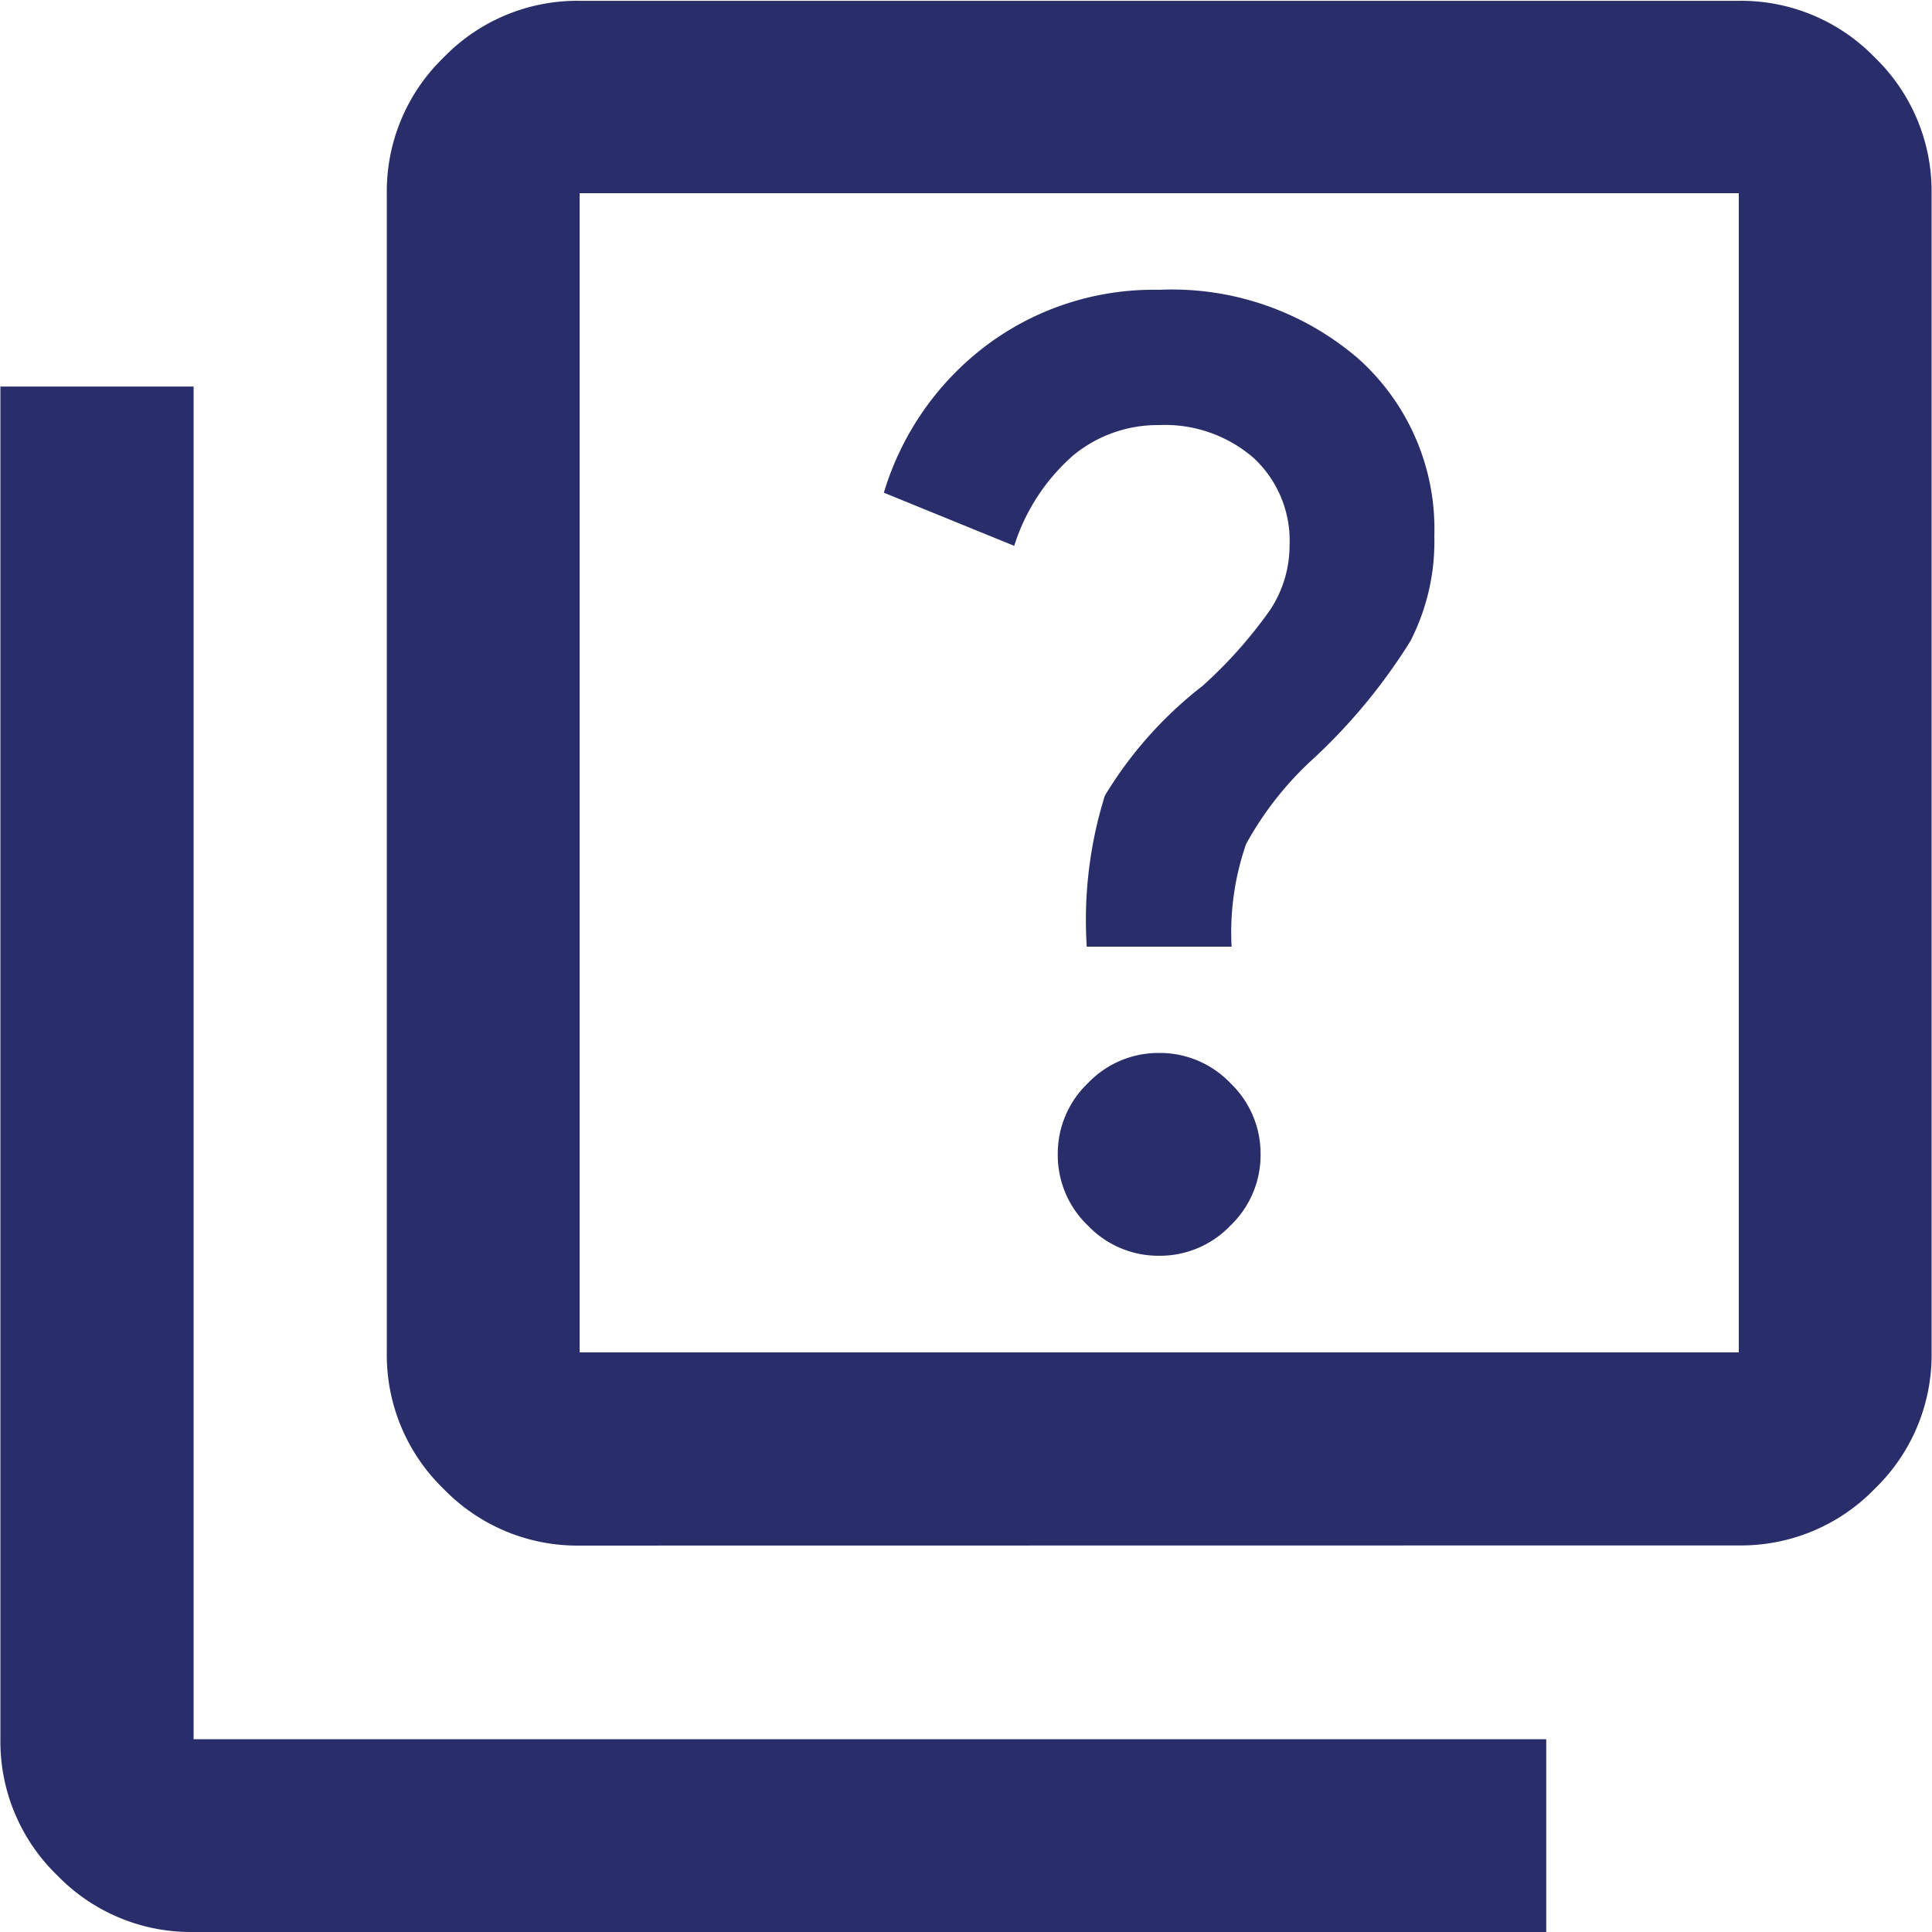
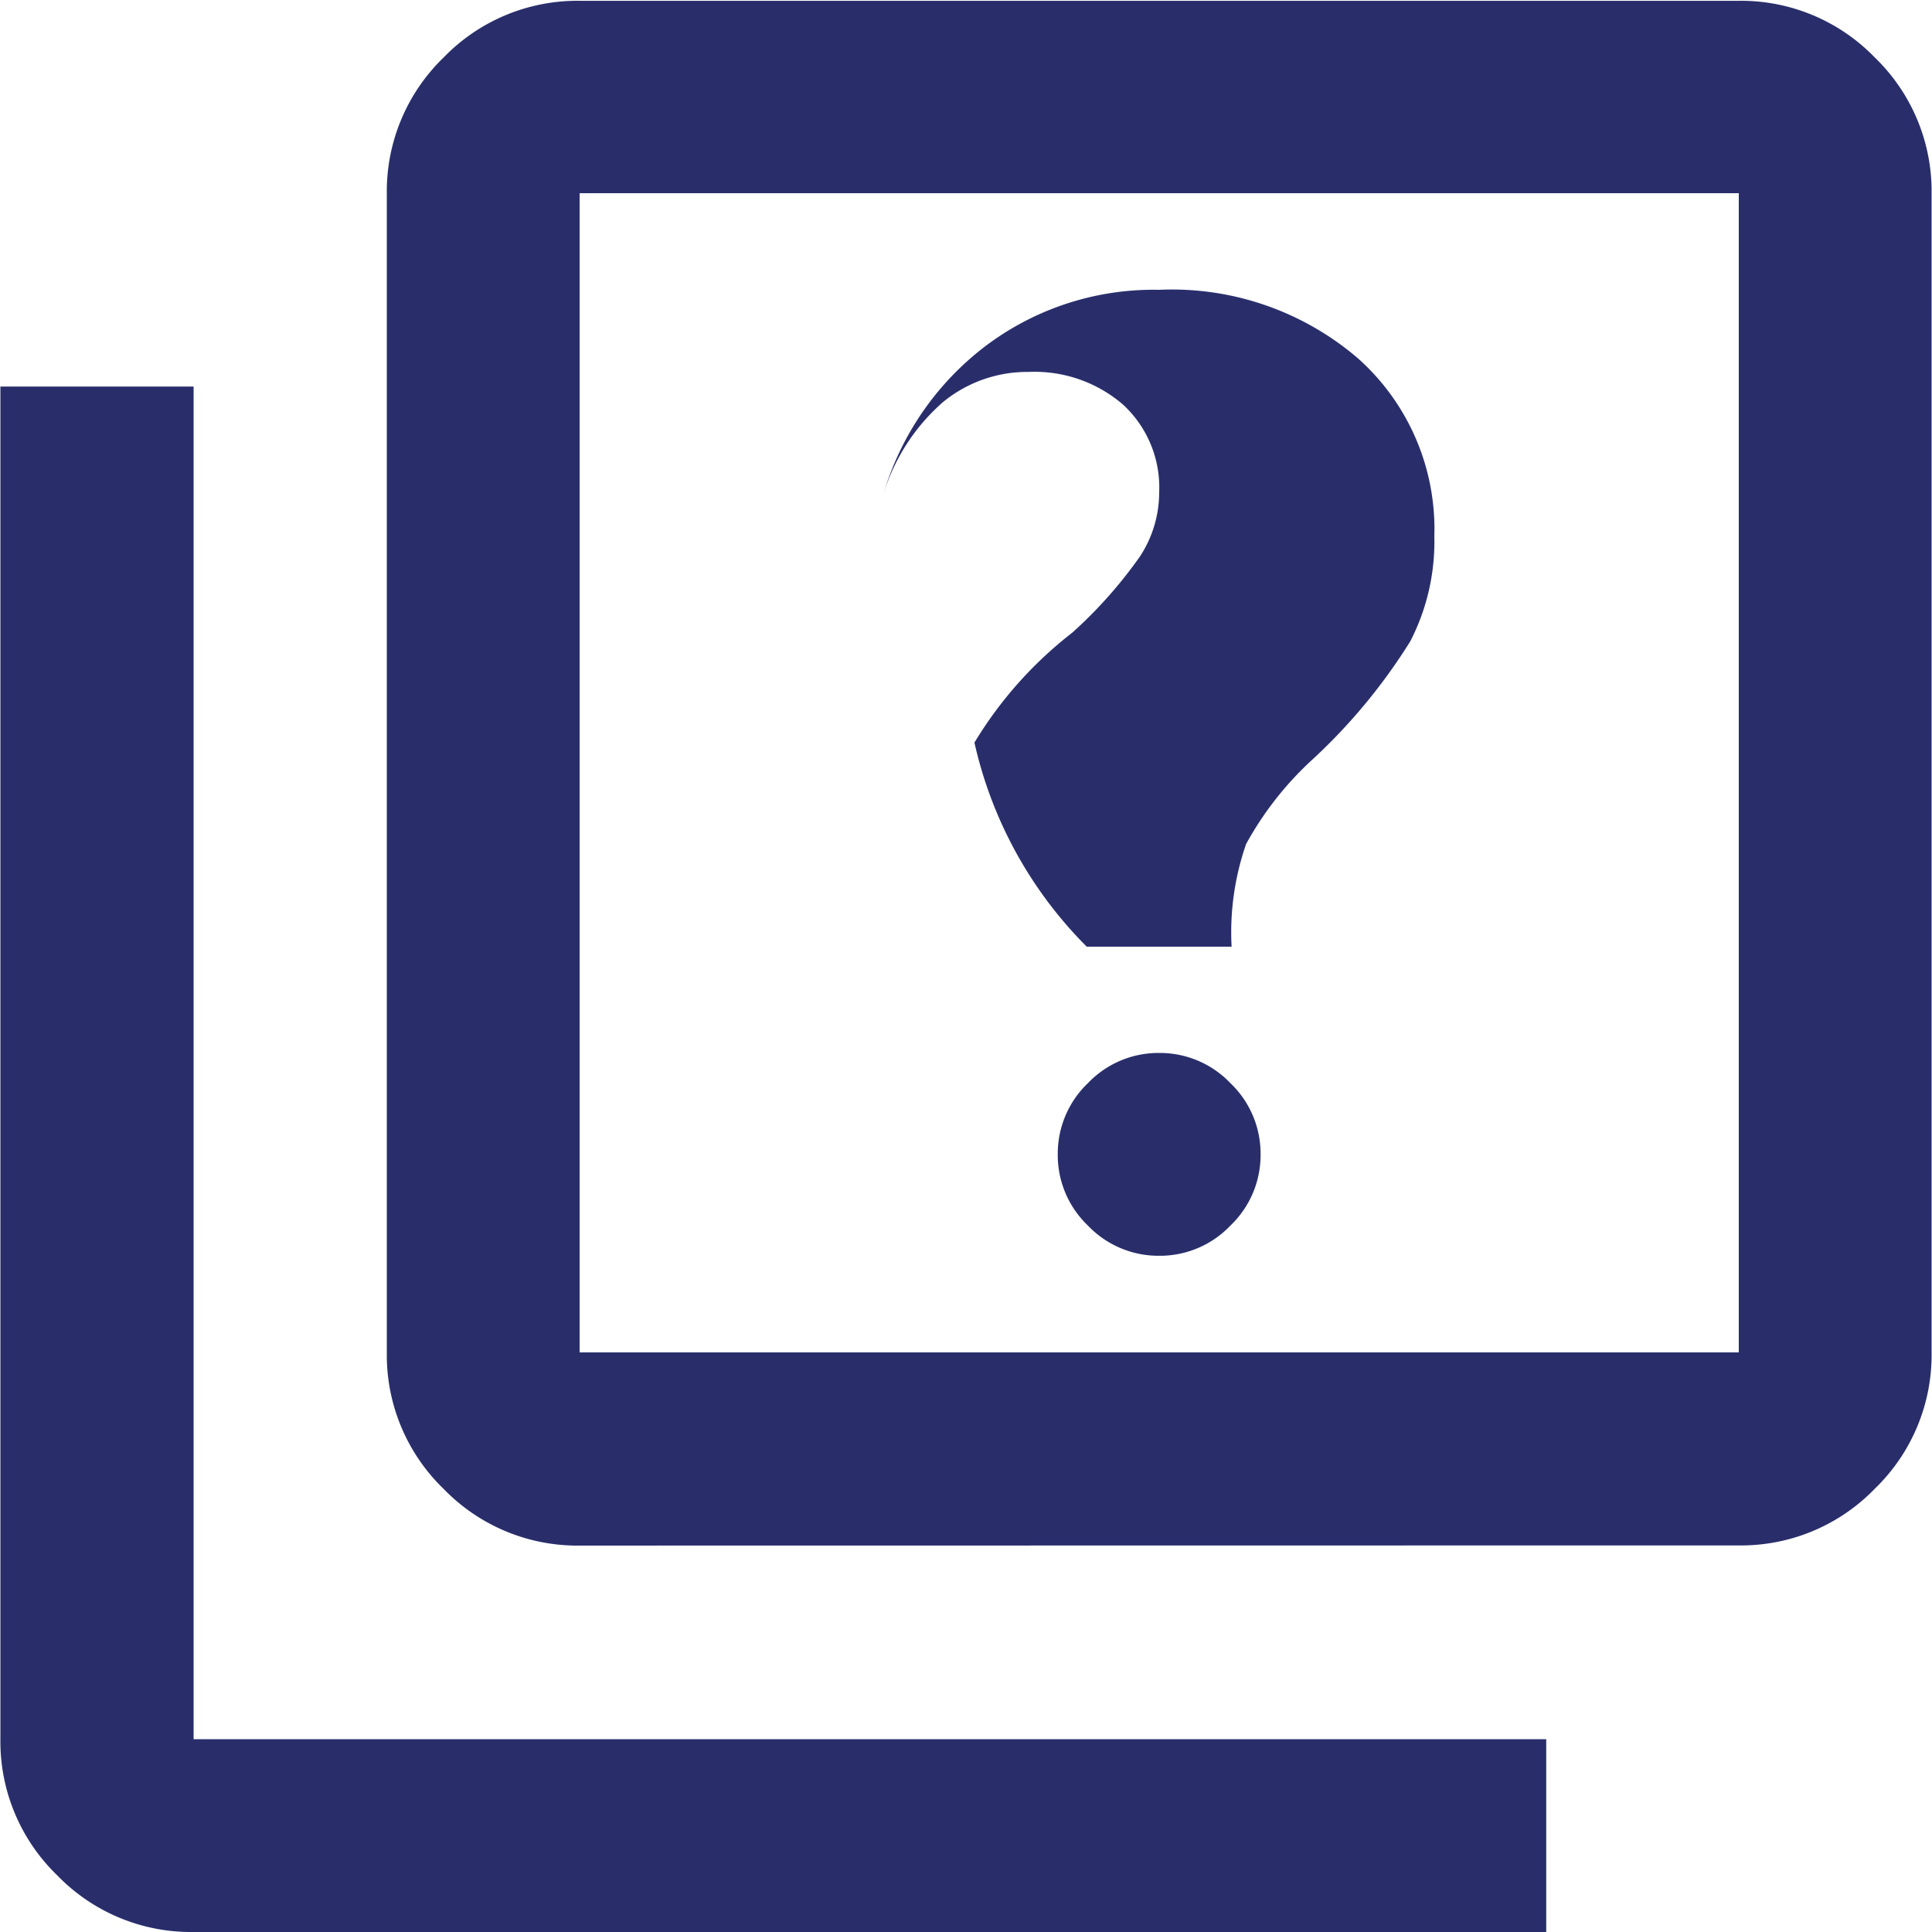
<svg xmlns="http://www.w3.org/2000/svg" id="Quiz" width="24.139" height="24.139" viewBox="0 0 24.139 24.139">
-   <path id="quiz_24dp_E8EAED_FILL0_wght400_GRAD0_opsz24" d="M94.483-864.31a1.217,1.217,0,0,0,.89-.377,1.217,1.217,0,0,0,.377-.89,1.217,1.217,0,0,0-.377-.89,1.217,1.217,0,0,0-.89-.377,1.217,1.217,0,0,0-.89.377,1.217,1.217,0,0,0-.377.89,1.217,1.217,0,0,0,.377.89A1.217,1.217,0,0,0,94.483-864.31Zm-.905-3.862h1.81a3.363,3.363,0,0,1,.181-1.282,4.113,4.113,0,0,1,.845-1.071,7.165,7.165,0,0,0,1.207-1.463,2.72,2.72,0,0,0,.3-1.313,2.854,2.854,0,0,0-.95-2.218,3.568,3.568,0,0,0-2.489-.86,3.483,3.483,0,0,0-2.157.694,3.6,3.6,0,0,0-1.282,1.841l1.629.664a2.5,2.5,0,0,1,.739-1.132,1.659,1.659,0,0,1,1.071-.377,1.692,1.692,0,0,1,1.177.407,1.408,1.408,0,0,1,.453,1.1,1.459,1.459,0,0,1-.241.8,5.647,5.647,0,0,1-.845.951,5.015,5.015,0,0,0-1.222,1.373A5.222,5.222,0,0,0,93.578-868.172Zm-6.336,7.483a2.324,2.324,0,0,1-1.7-.709,2.324,2.324,0,0,1-.709-1.7v-14.483a2.324,2.324,0,0,1,.709-1.7,2.324,2.324,0,0,1,1.7-.709h14.483a2.324,2.324,0,0,1,1.7.709,2.324,2.324,0,0,1,.709,1.7V-863.1a2.324,2.324,0,0,1-.709,1.7,2.324,2.324,0,0,1-1.7.709Zm0-2.414h14.483v-14.483H87.242Zm-4.828,7.242a2.324,2.324,0,0,1-1.7-.709,2.324,2.324,0,0,1-.709-1.7v-16.9h2.414v16.9h16.9v2.414Zm4.828-21.725v0Z" transform="translate(-80 880)" fill="#292e6b" />
+   <path id="quiz_24dp_E8EAED_FILL0_wght400_GRAD0_opsz24" d="M94.483-864.31a1.217,1.217,0,0,0,.89-.377,1.217,1.217,0,0,0,.377-.89,1.217,1.217,0,0,0-.377-.89,1.217,1.217,0,0,0-.89-.377,1.217,1.217,0,0,0-.89.377,1.217,1.217,0,0,0-.377.89,1.217,1.217,0,0,0,.377.89A1.217,1.217,0,0,0,94.483-864.31Zm-.905-3.862h1.81a3.363,3.363,0,0,1,.181-1.282,4.113,4.113,0,0,1,.845-1.071,7.165,7.165,0,0,0,1.207-1.463,2.72,2.72,0,0,0,.3-1.313,2.854,2.854,0,0,0-.95-2.218,3.568,3.568,0,0,0-2.489-.86,3.483,3.483,0,0,0-2.157.694,3.6,3.6,0,0,0-1.282,1.841a2.5,2.5,0,0,1,.739-1.132,1.659,1.659,0,0,1,1.071-.377,1.692,1.692,0,0,1,1.177.407,1.408,1.408,0,0,1,.453,1.1,1.459,1.459,0,0,1-.241.8,5.647,5.647,0,0,1-.845.951,5.015,5.015,0,0,0-1.222,1.373A5.222,5.222,0,0,0,93.578-868.172Zm-6.336,7.483a2.324,2.324,0,0,1-1.7-.709,2.324,2.324,0,0,1-.709-1.7v-14.483a2.324,2.324,0,0,1,.709-1.7,2.324,2.324,0,0,1,1.7-.709h14.483a2.324,2.324,0,0,1,1.7.709,2.324,2.324,0,0,1,.709,1.7V-863.1a2.324,2.324,0,0,1-.709,1.7,2.324,2.324,0,0,1-1.7.709Zm0-2.414h14.483v-14.483H87.242Zm-4.828,7.242a2.324,2.324,0,0,1-1.7-.709,2.324,2.324,0,0,1-.709-1.7v-16.9h2.414v16.9h16.9v2.414Zm4.828-21.725v0Z" transform="translate(-80 880)" fill="#292e6b" />
</svg>